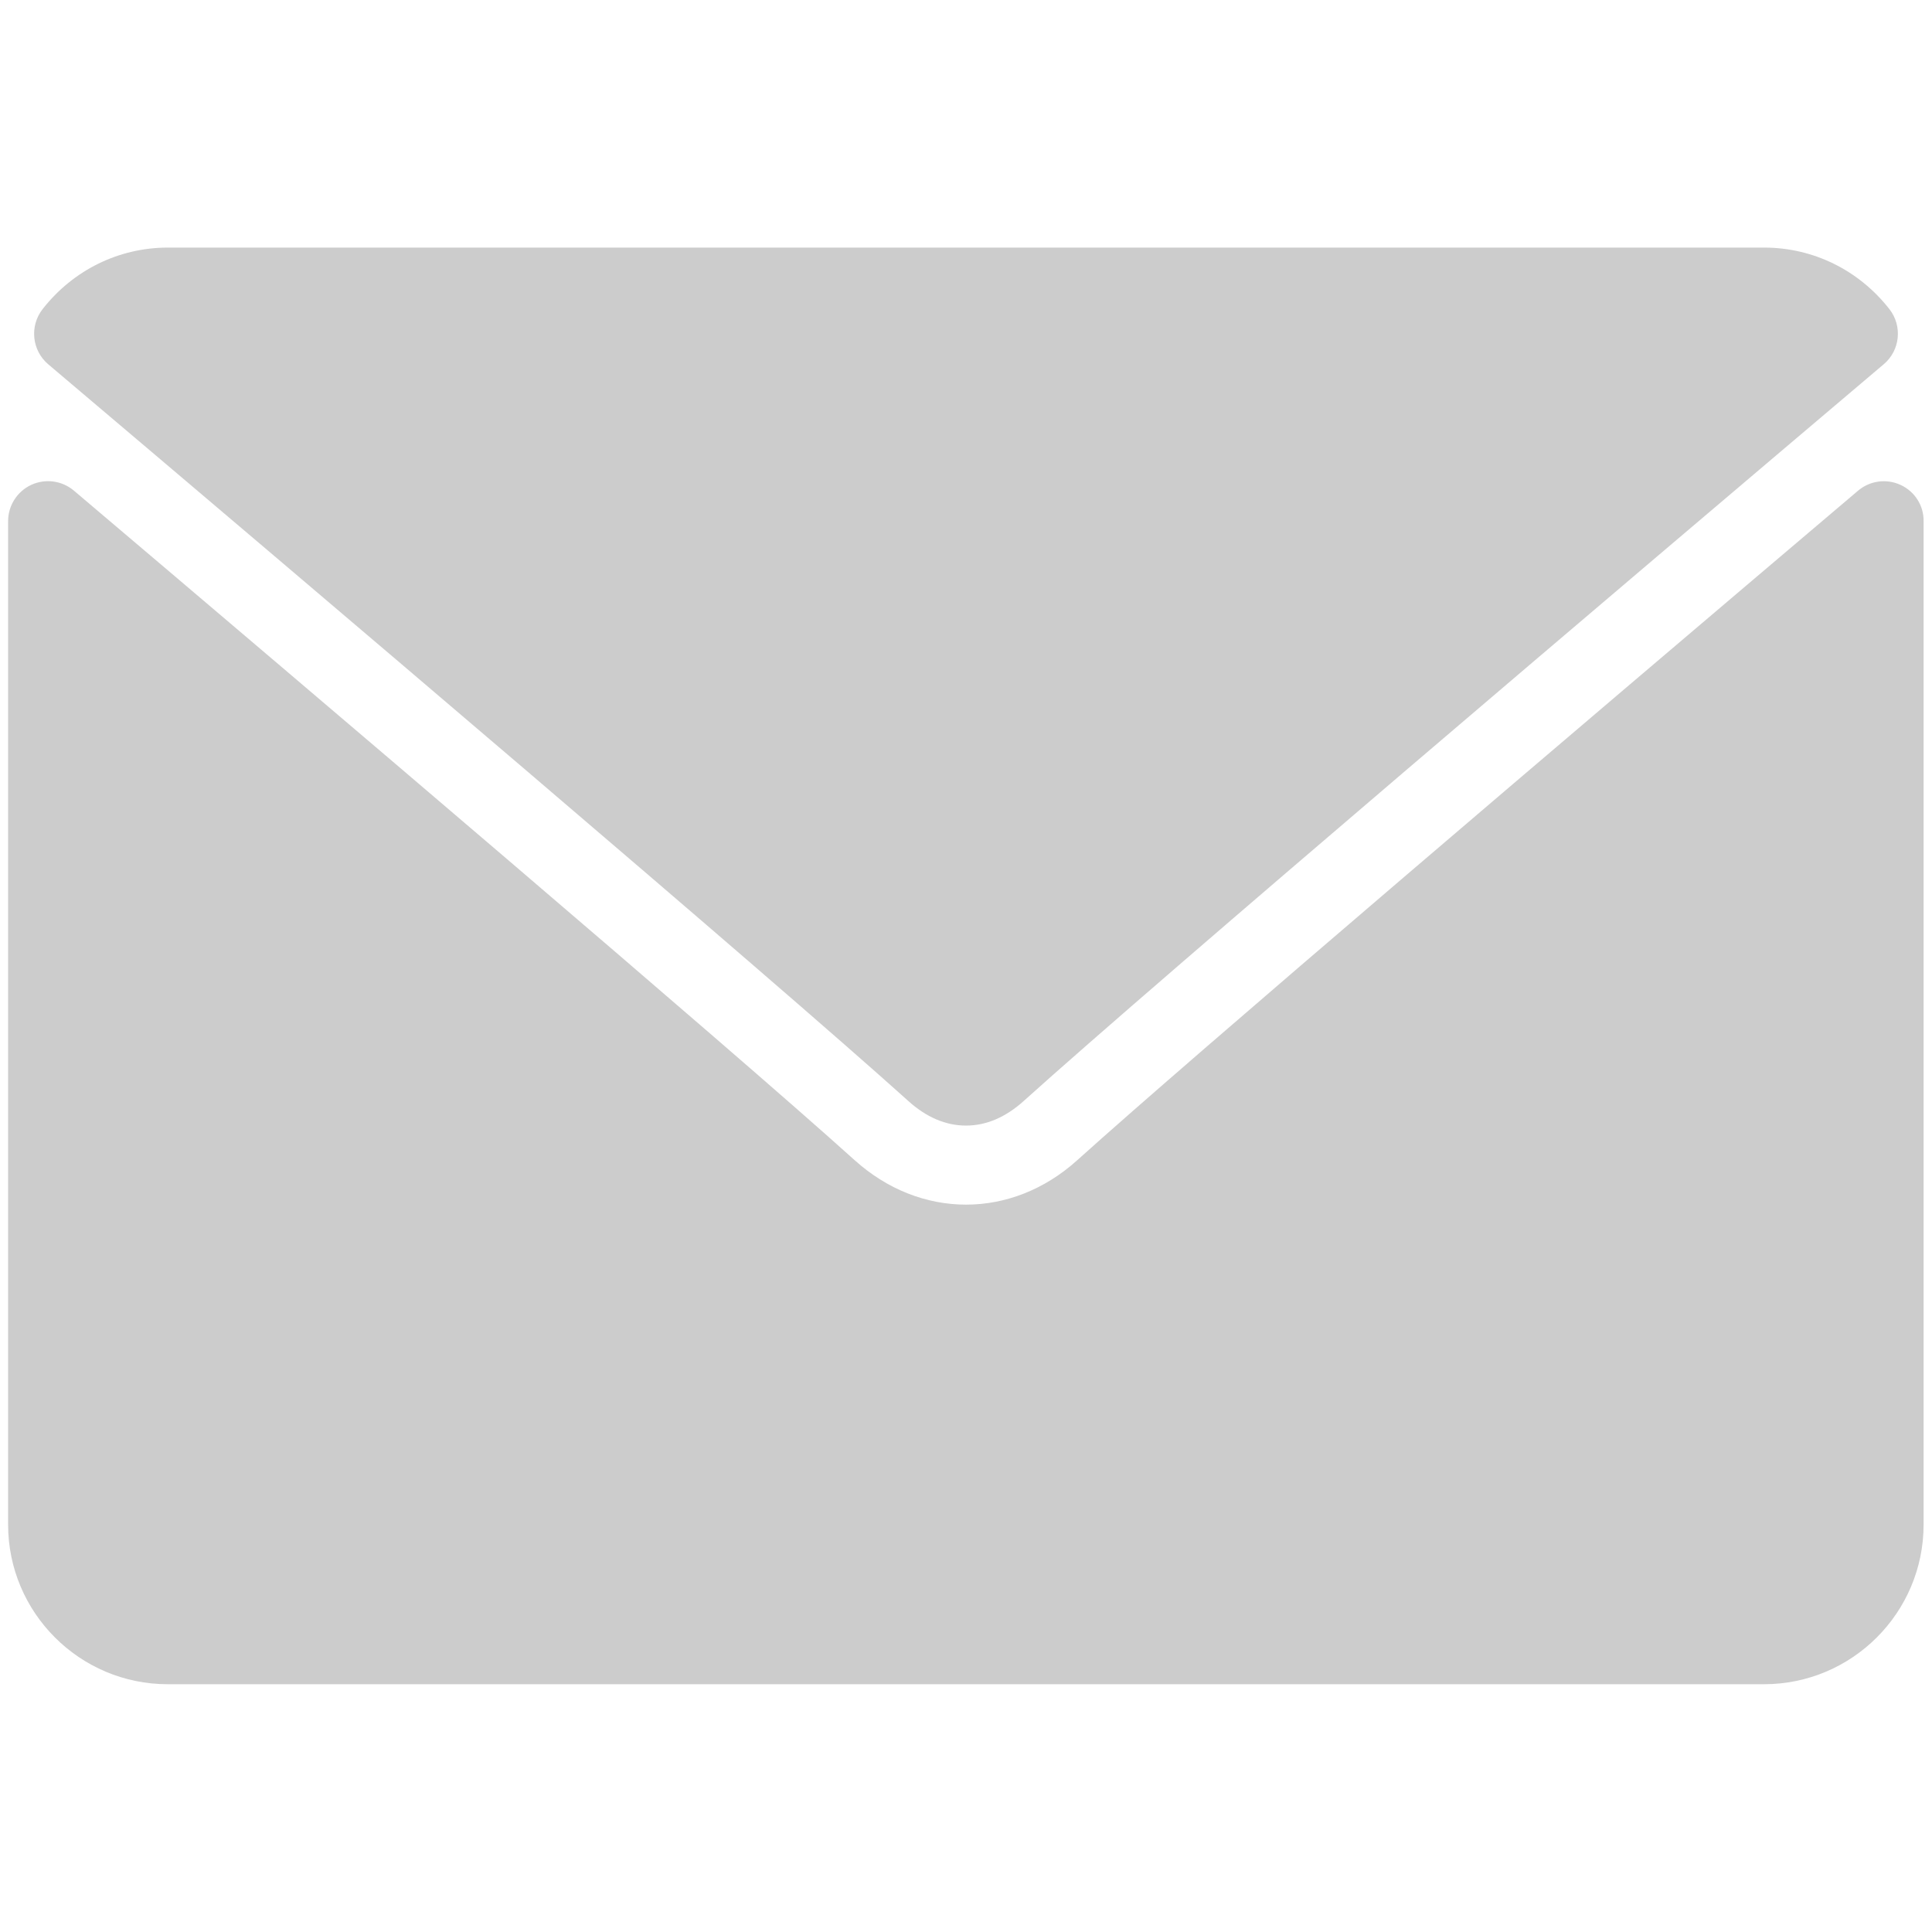
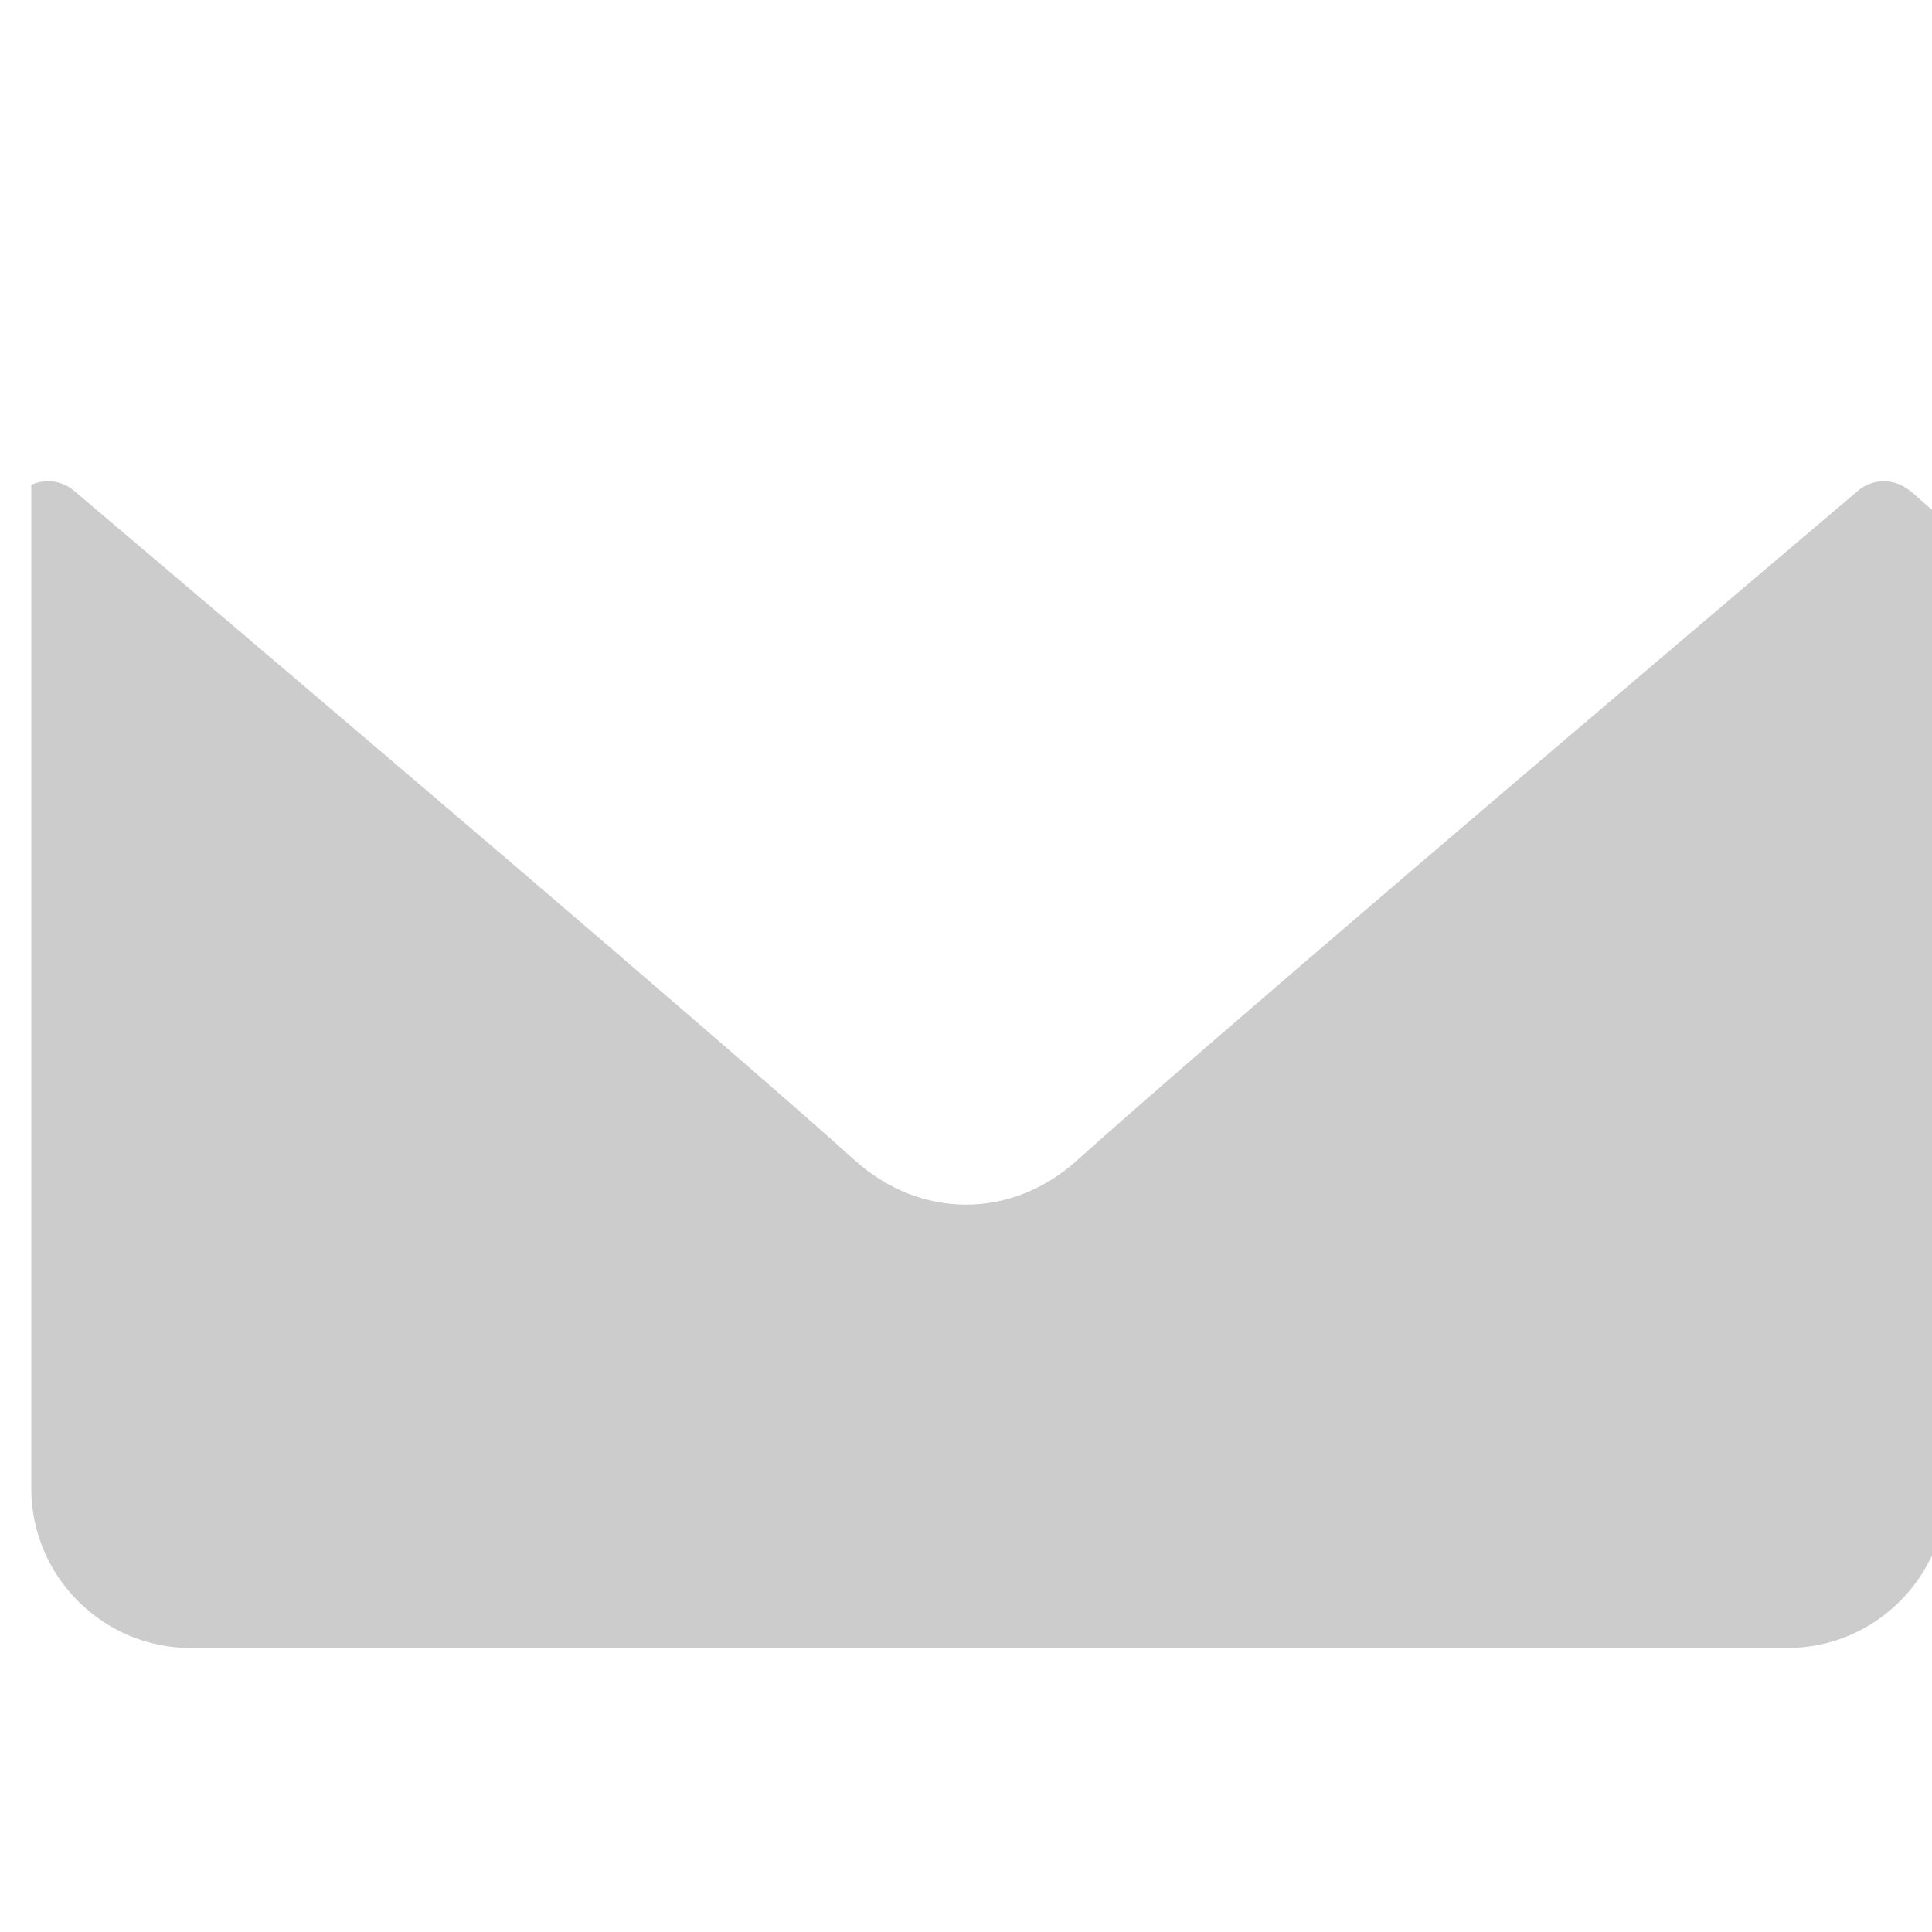
<svg xmlns="http://www.w3.org/2000/svg" version="1.1" id="Layer_1" x="0px" y="0px" viewBox="0 0 200 200" style="enable-background:new 0 0 200 200;" xml:space="preserve">
  <style type="text/css">
	.st0{fill:#CCCCCC;}
</style>
  <g>
    <g>
      <g>
-         <path class="st0" d="M4.99,37.71C32.21,60.75,79.96,101.3,94,113.95c1.88,1.71,3.91,2.57,6,2.57c2.09,0,4.11-0.86,5.99-2.56     c14.05-12.66,61.8-53.21,89.02-76.26c1.69-1.43,1.95-3.95,0.58-5.7c-3.17-4.05-7.9-6.37-12.97-6.37H17.38     c-5.07,0-9.8,2.32-12.97,6.37C3.04,33.76,3.3,36.27,4.99,37.71z" />
-         <path class="st0" d="M196.75,50.2c-1.46-0.68-3.19-0.44-4.41,0.6c-30.18,25.59-68.7,58.38-80.82,69.3     c-6.8,6.14-16.24,6.14-23.06-0.01C75.55,108.45,32.29,71.67,7.65,50.79c-1.23-1.04-2.95-1.27-4.41-0.6     c-1.46,0.68-2.4,2.14-2.4,3.75v103.89c0,9.11,7.41,16.52,16.52,16.52h165.25c9.11,0,16.52-7.41,16.52-16.52V53.94     C199.15,52.33,198.21,50.87,196.75,50.2z" />
+         <path class="st0" d="M196.75,50.2c-1.46-0.68-3.19-0.44-4.41,0.6c-30.18,25.59-68.7,58.38-80.82,69.3     c-6.8,6.14-16.24,6.14-23.06-0.01C75.55,108.45,32.29,71.67,7.65,50.79c-1.23-1.04-2.95-1.27-4.41-0.6     v103.89c0,9.11,7.41,16.52,16.52,16.52h165.25c9.11,0,16.52-7.41,16.52-16.52V53.94     C199.15,52.33,198.21,50.87,196.75,50.2z" />
      </g>
    </g>
  </g>
</svg>